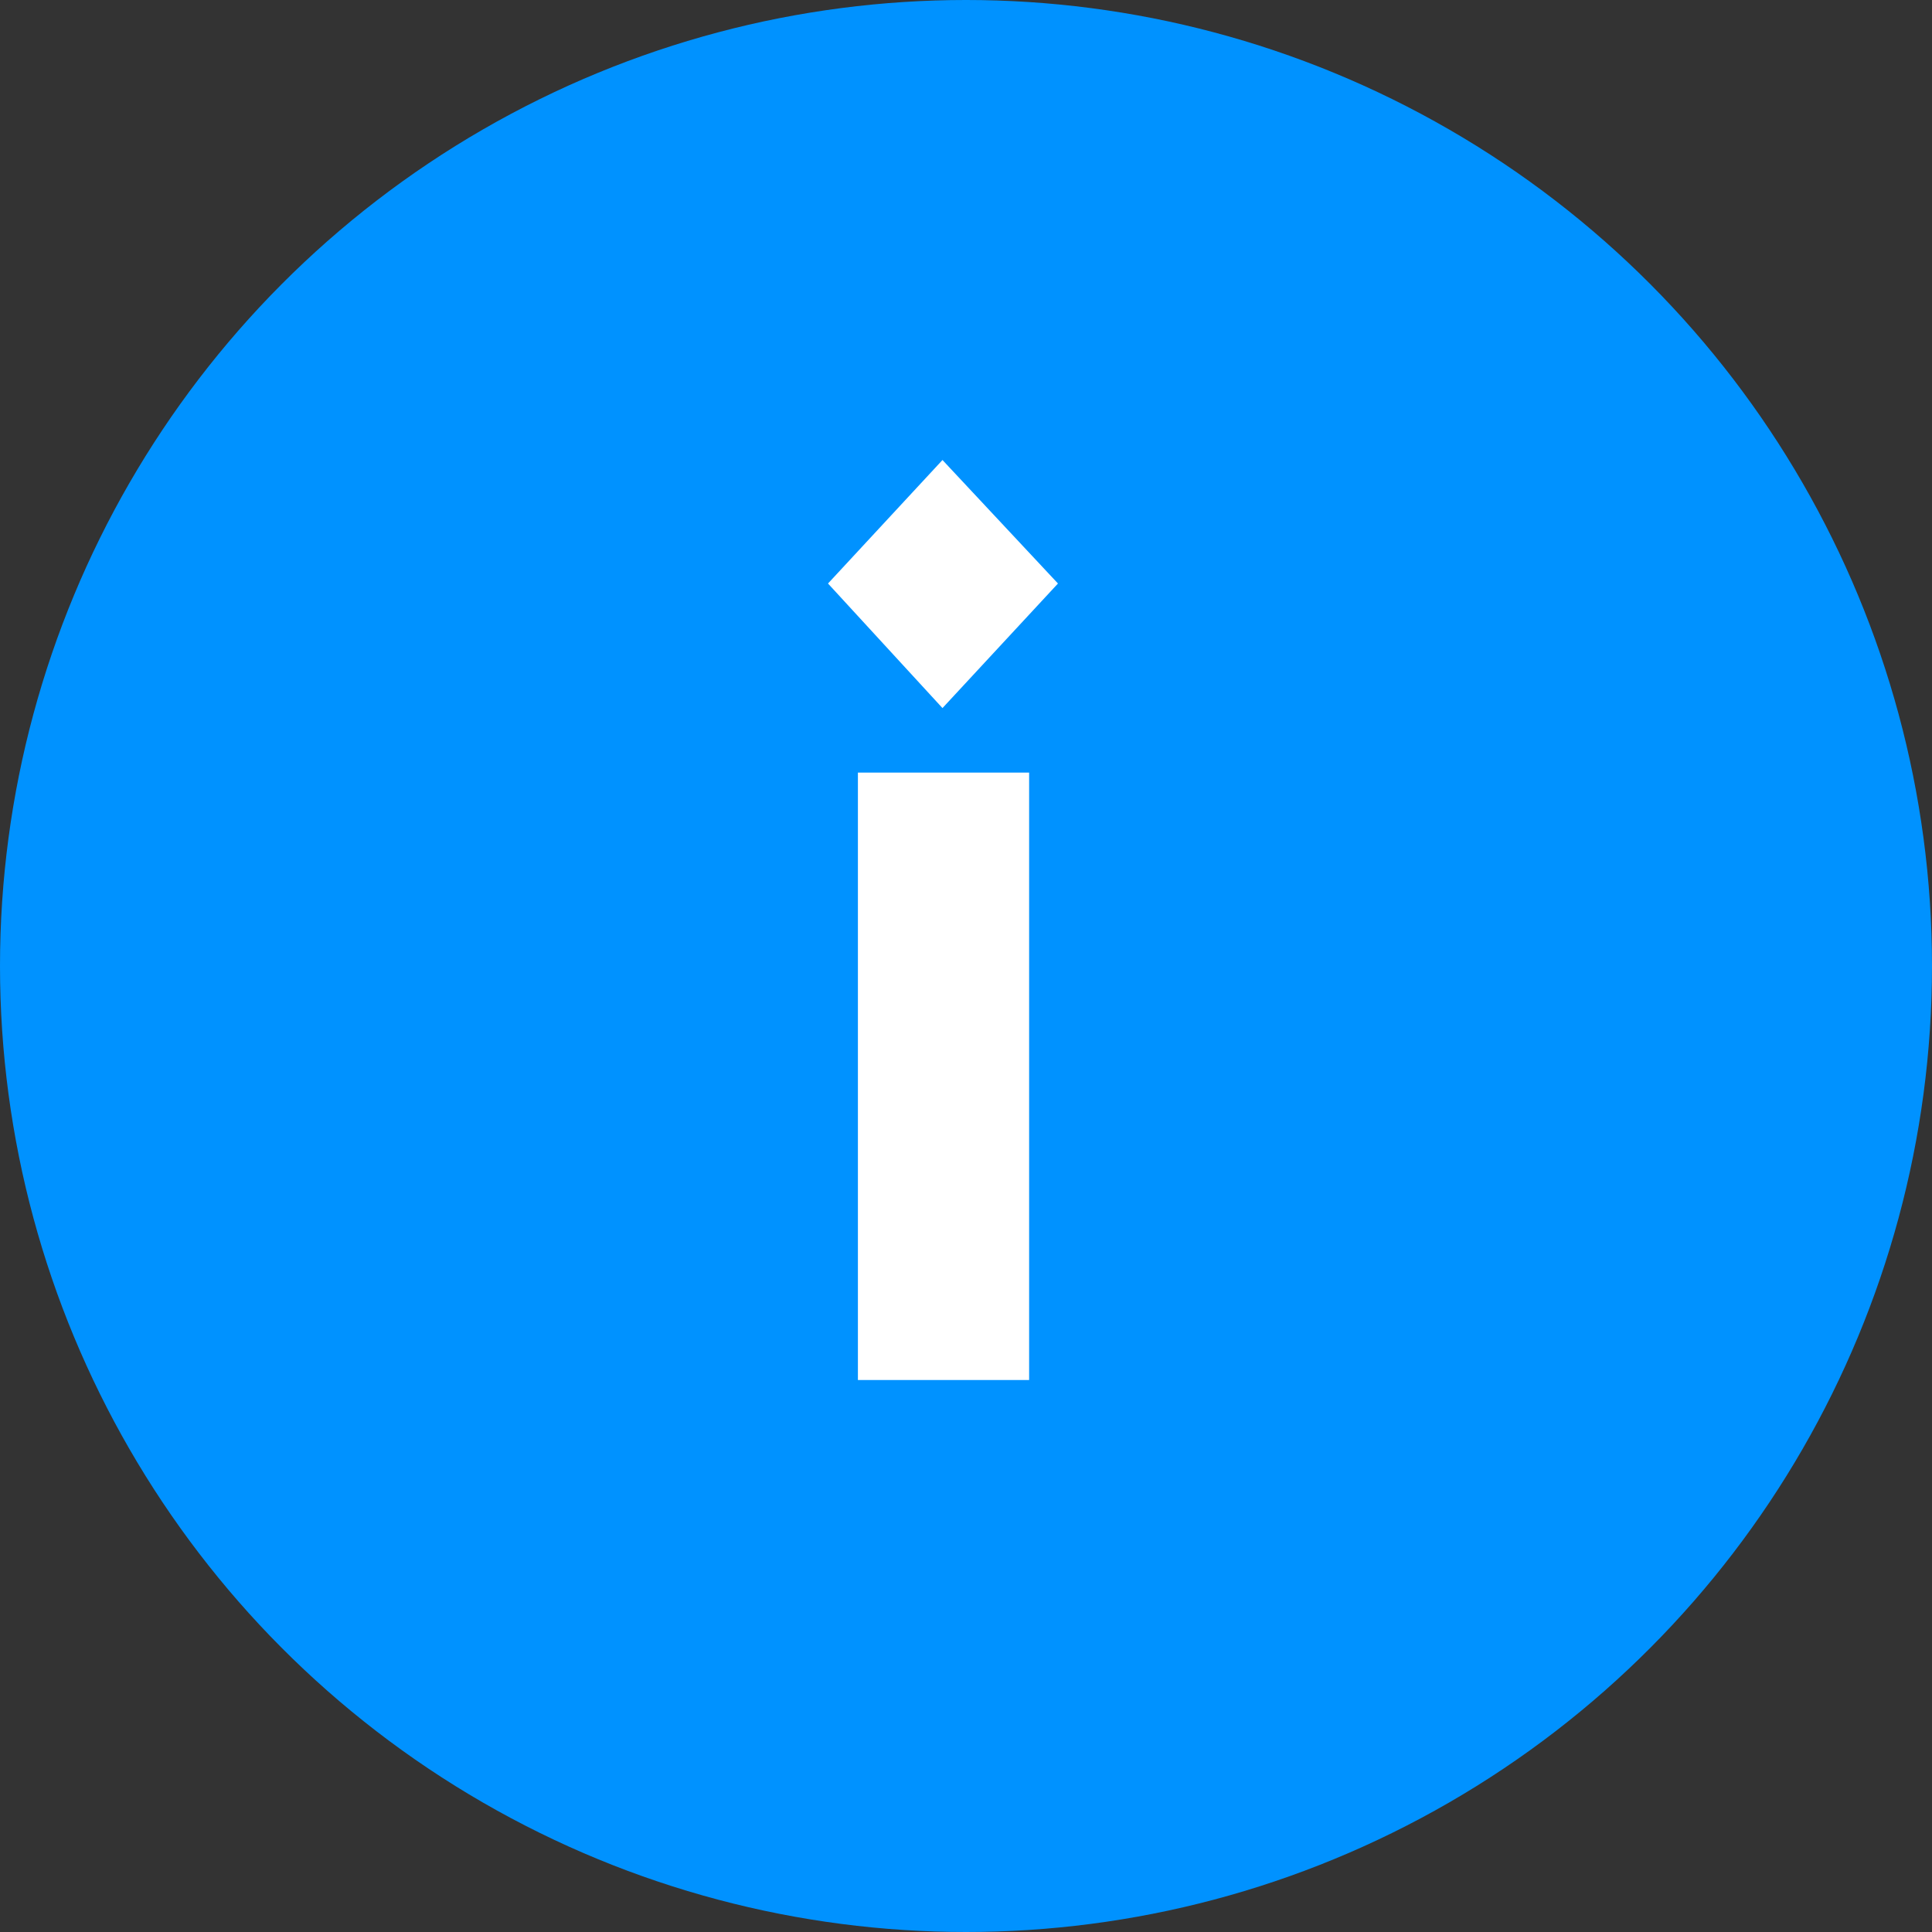
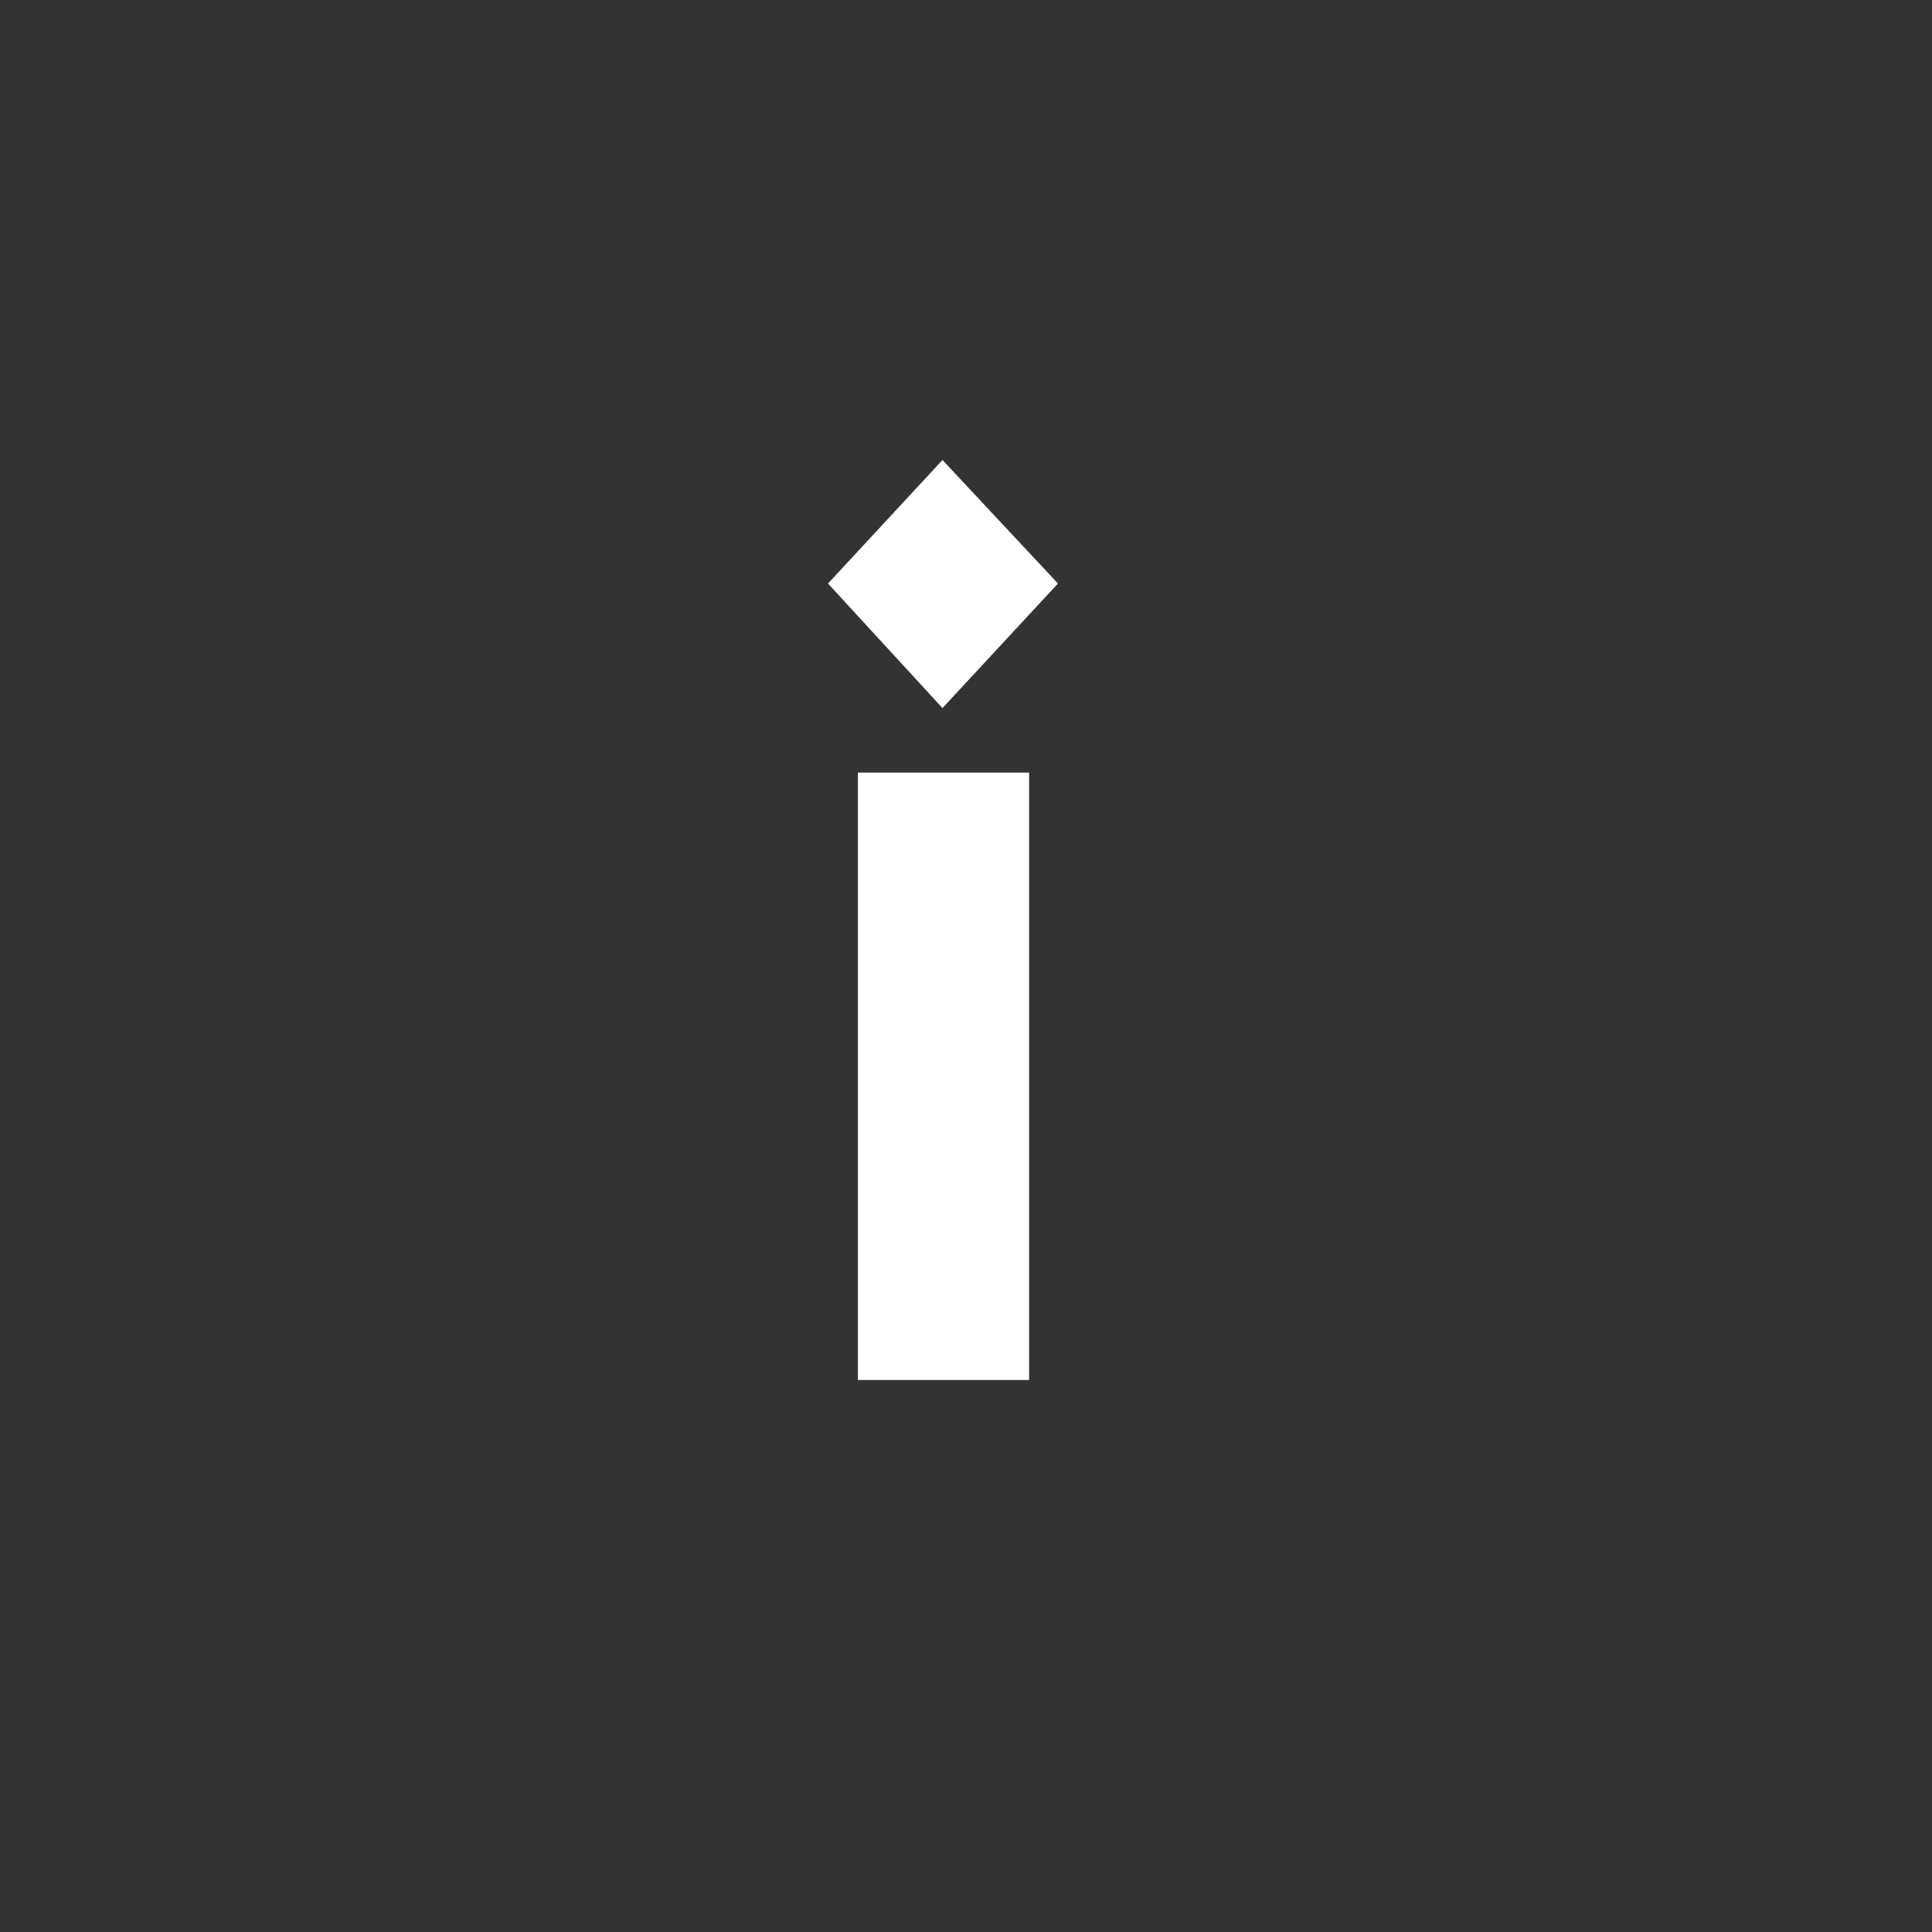
<svg xmlns="http://www.w3.org/2000/svg" width="40" height="40" viewBox="0 0 40 40" fill="none">
  <rect x="0" y="0" width="40" height="40" fill="#333333" stroke="none" />
-   <circle cx="20" cy="20" r="20" fill="#0092FF" />
  <path d="M17.762 28.572V15.996H21.307V28.572H17.762ZM19.513 14.66L17.143 12.081L19.513 9.524L21.904 12.081L19.513 14.66Z" fill="white" />
</svg>